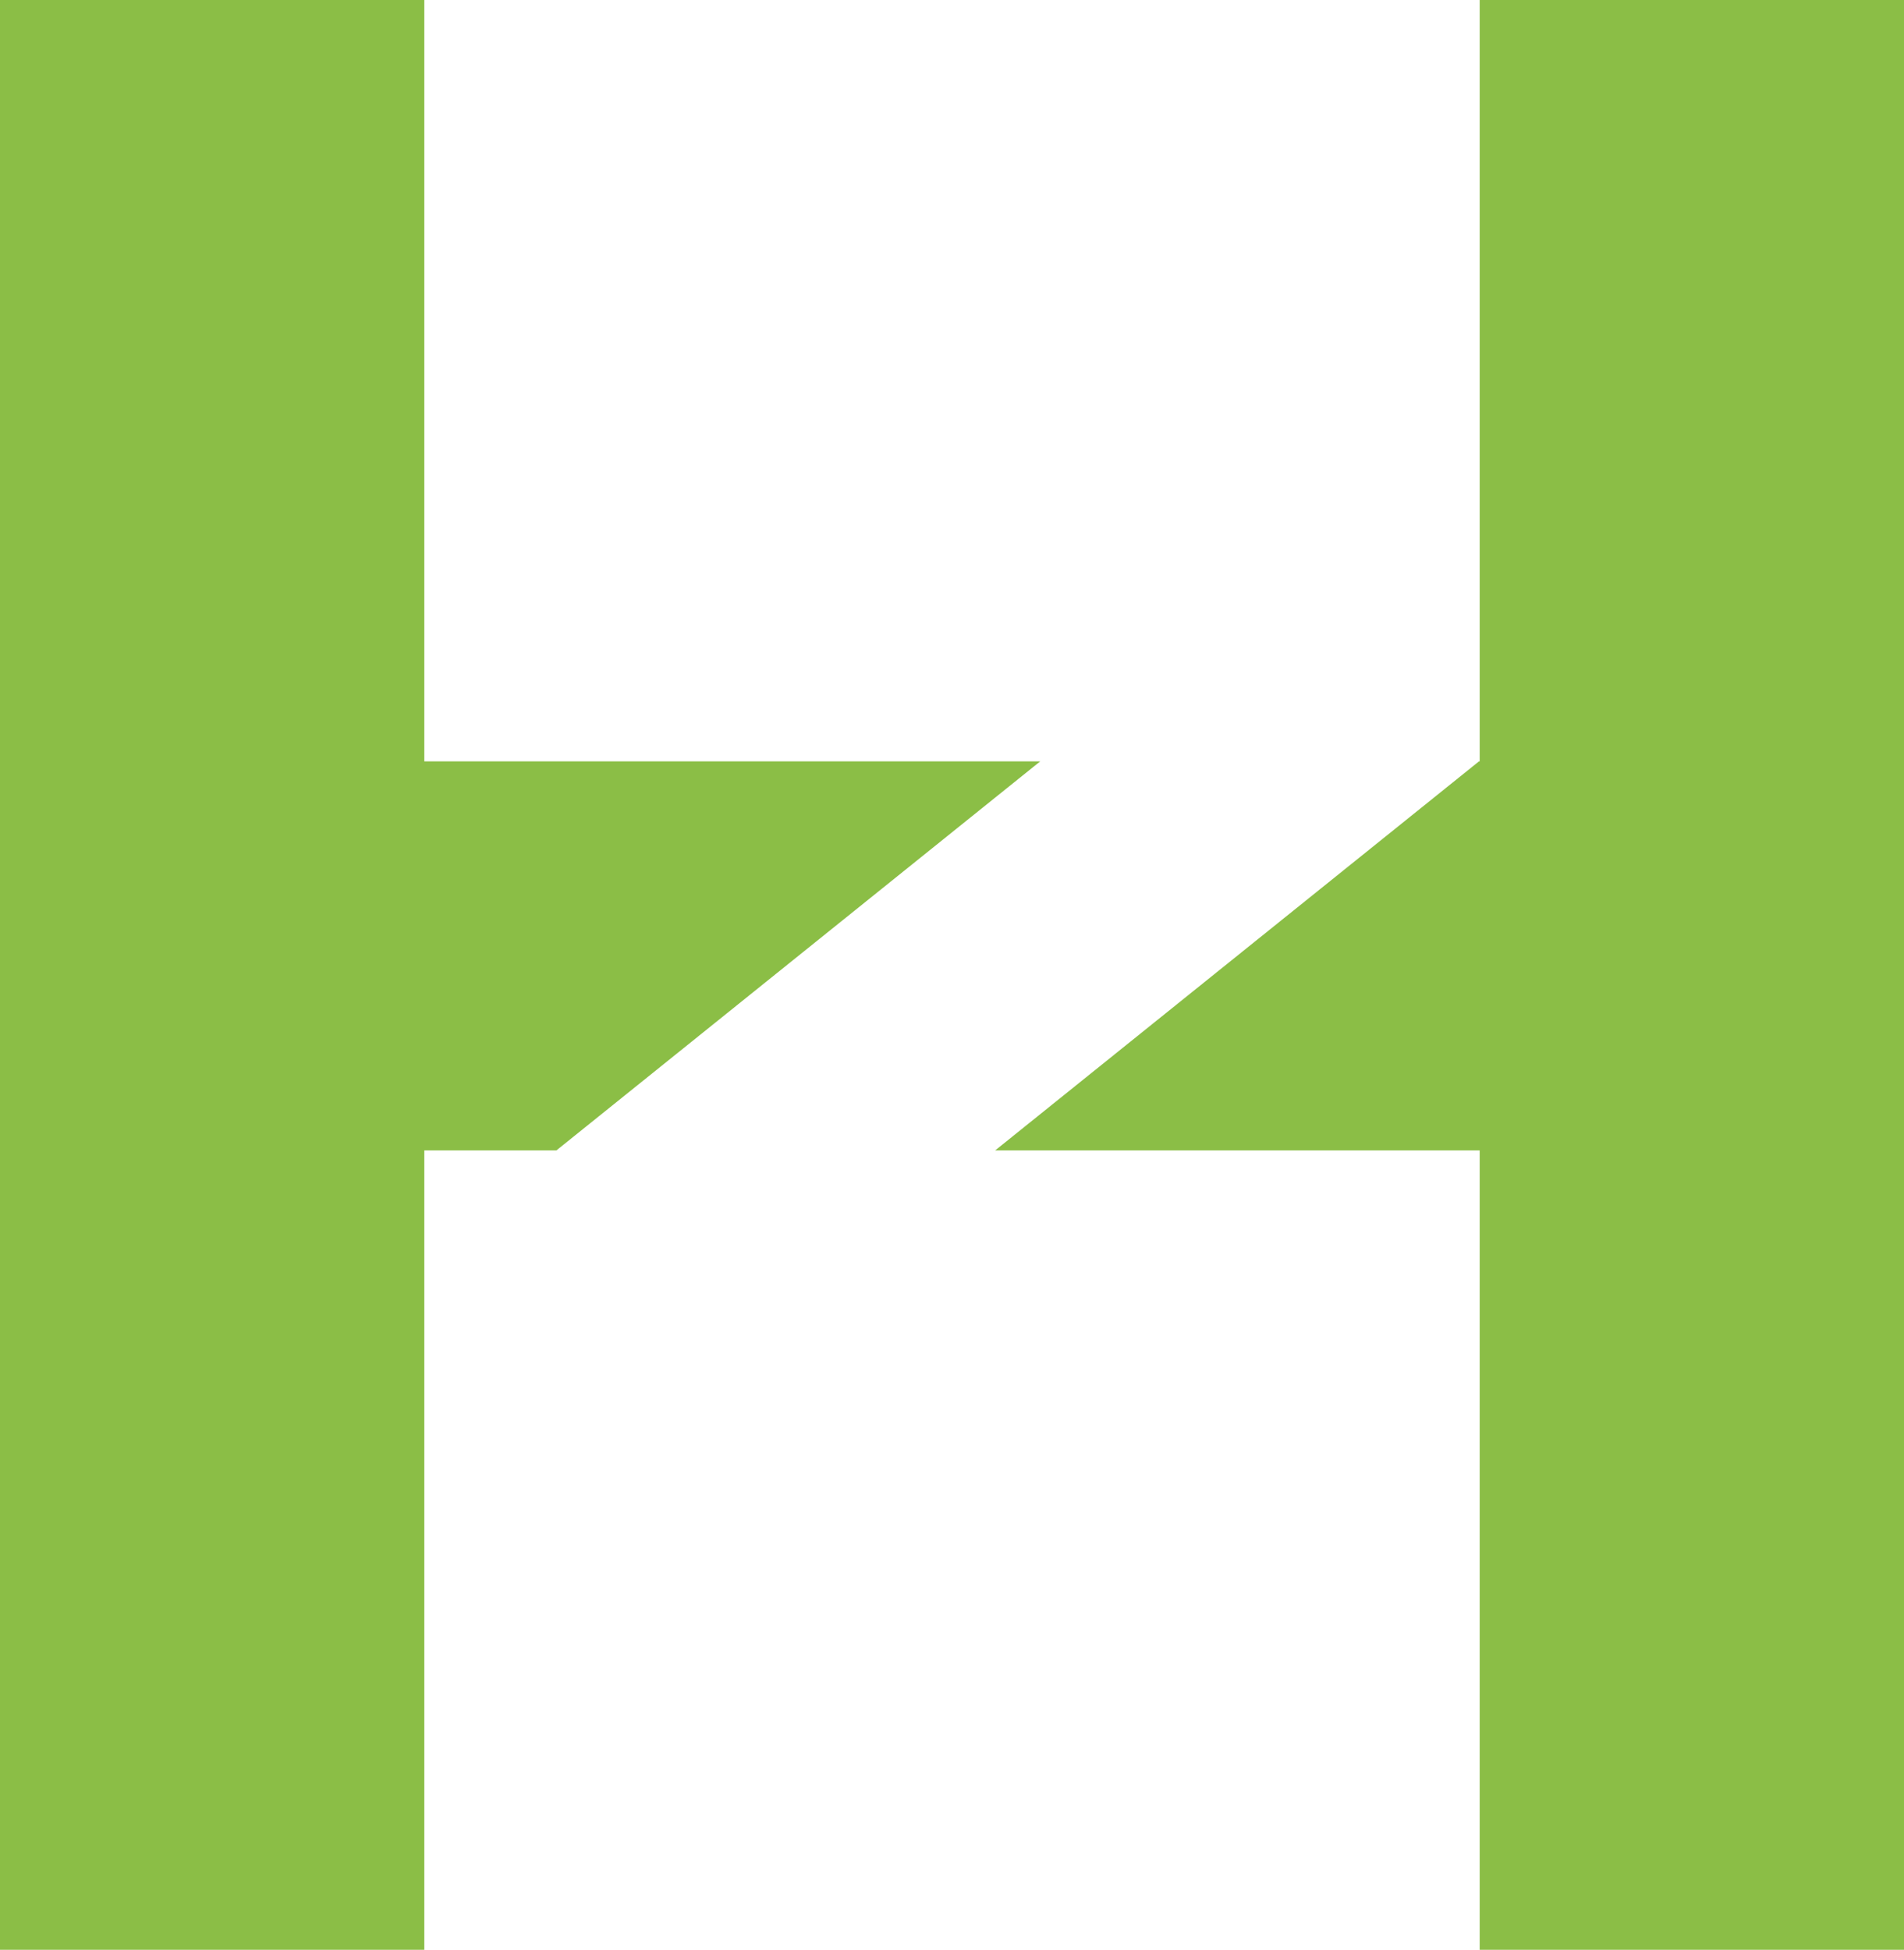
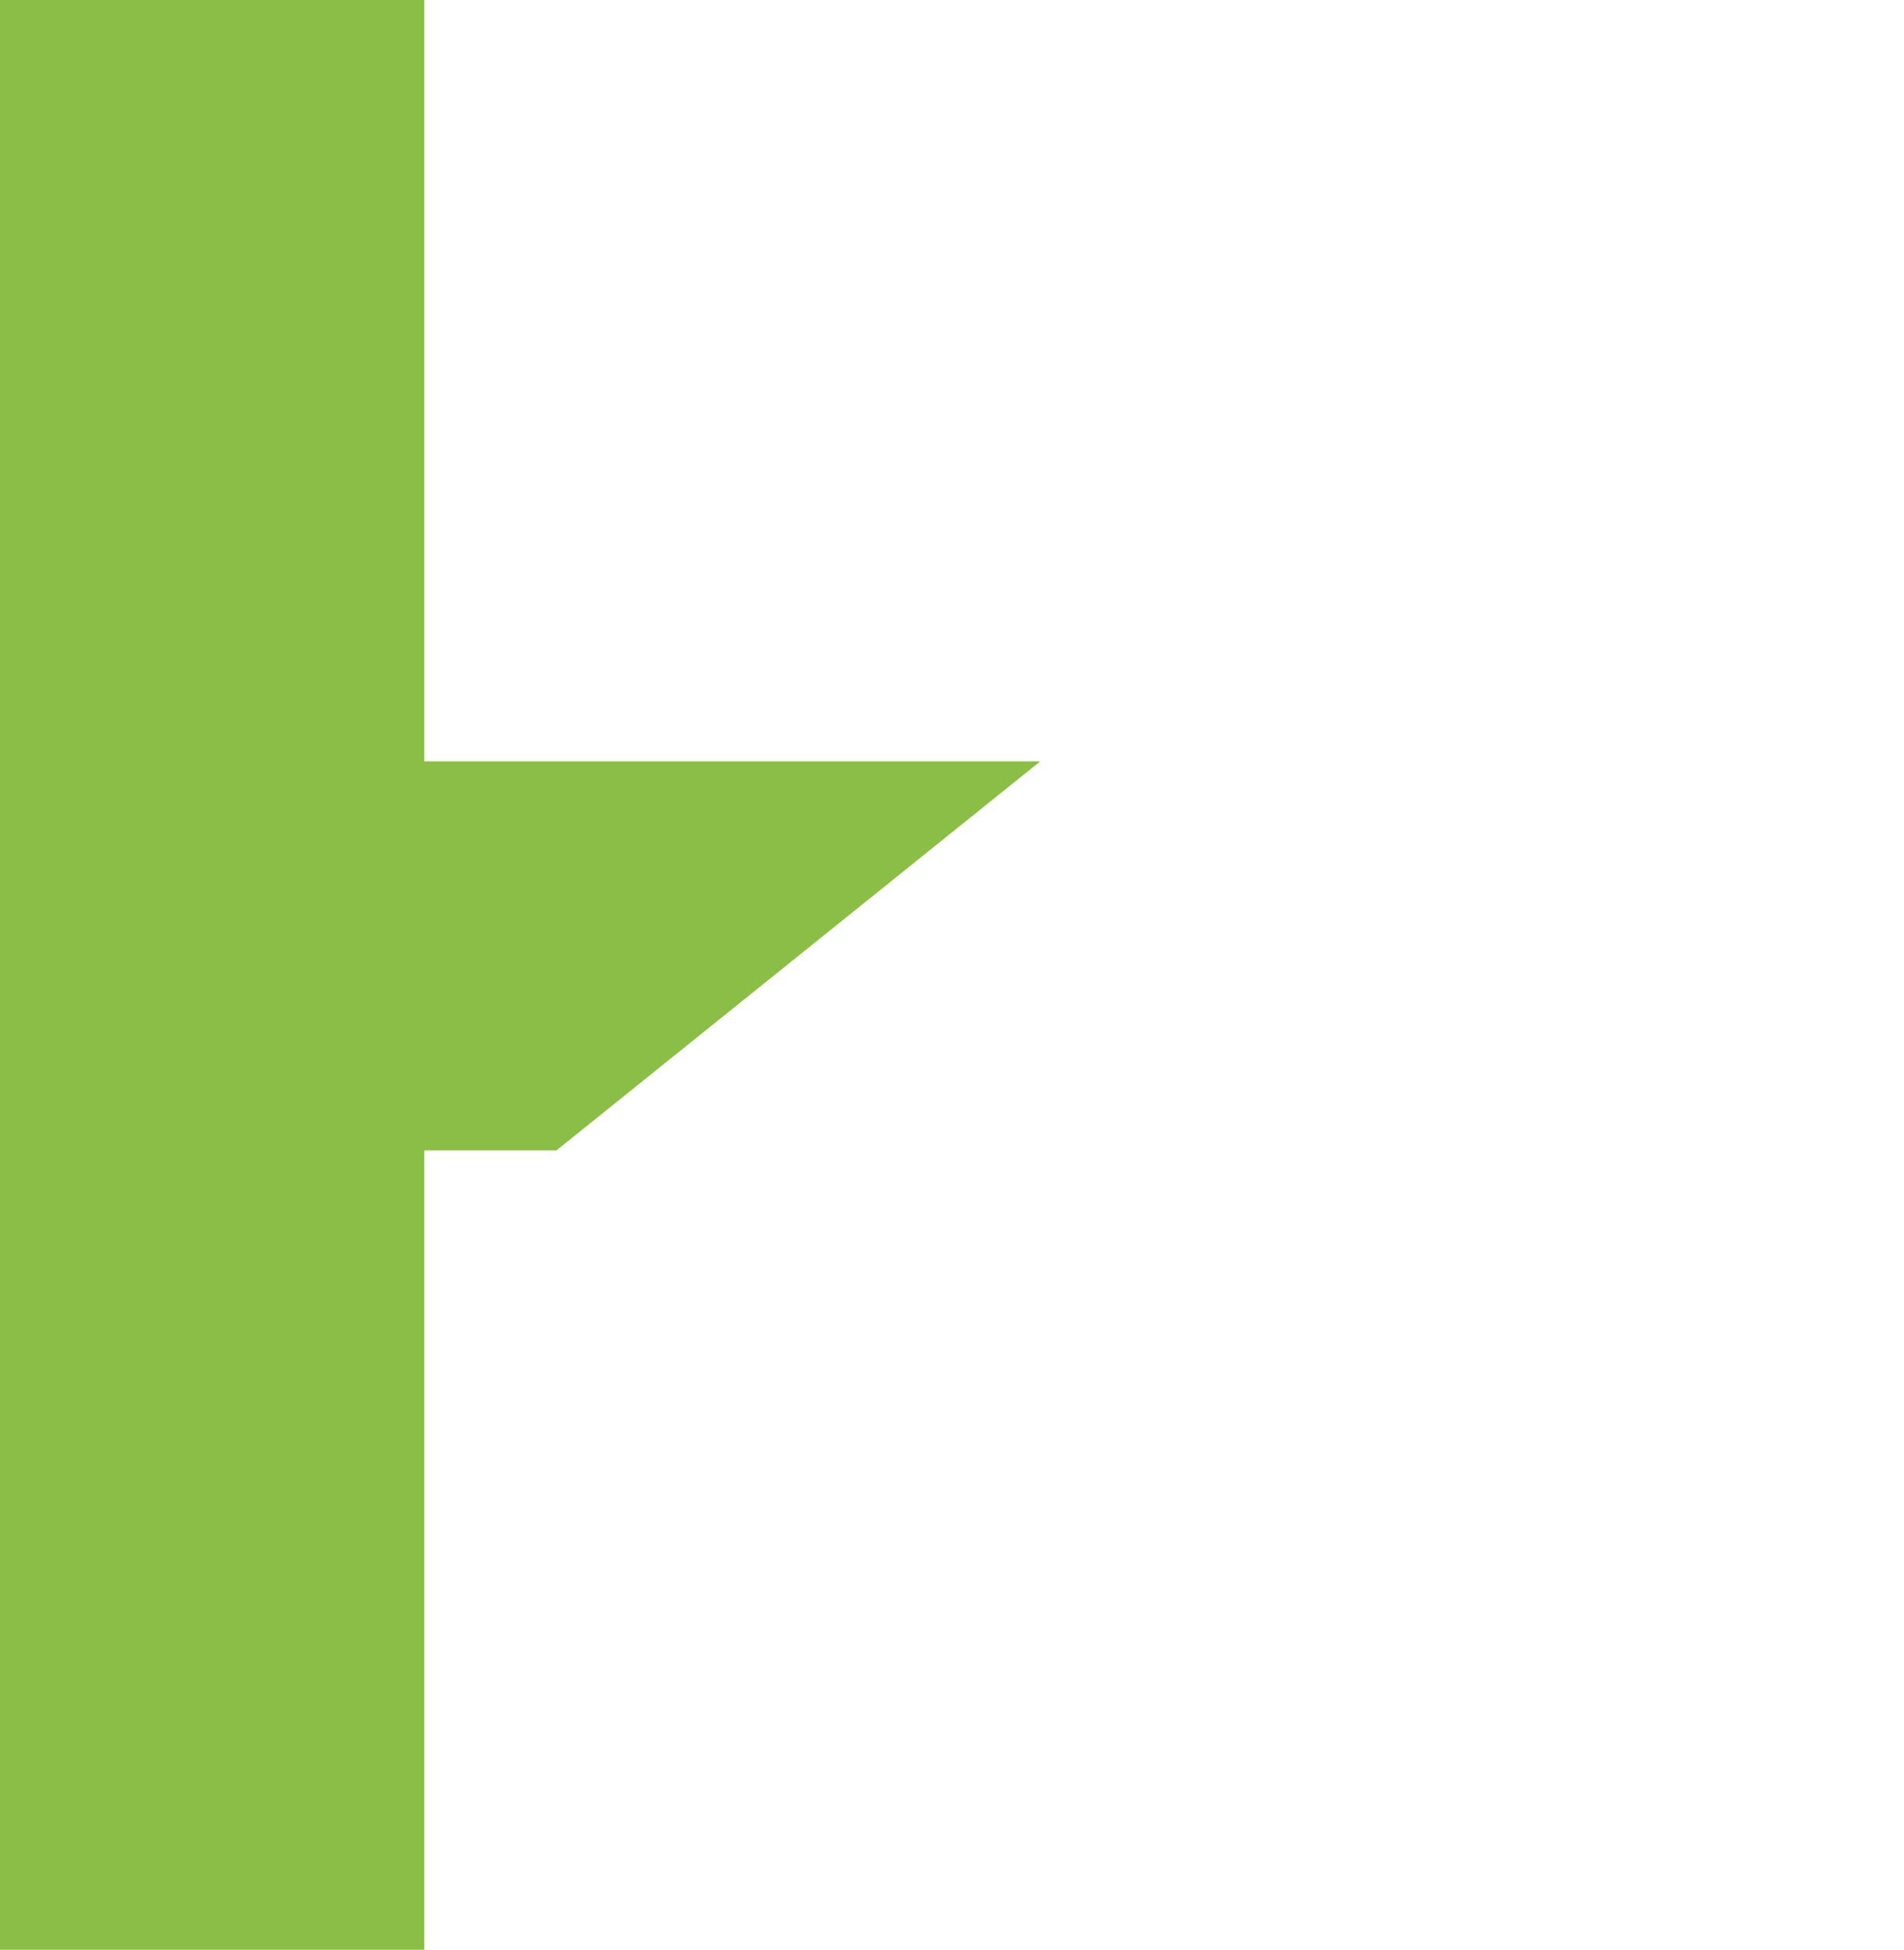
<svg xmlns="http://www.w3.org/2000/svg" version="1.1" id="Versão_Letras_coloridas" x="0px" y="0px" viewBox="0 0 791.1 810" style="enable-background:new 0 0 791.1 810;" xml:space="preserve">
  <style type="text/css">
	.st0{fill:#8BBE46;}
</style>
-   <polygon class="st0" points="614.8,0 614.8,316.3 614.5,316.3 413.5,477.9 614.8,477.9 614.8,810 791.1,810 791.1,0 " />
  <polygon class="st0" points="432.2,316.3 176.3,316.3 176.3,0 0,0 0,810 176.3,810 176.3,477.9 231.2,477.9 " />
</svg>